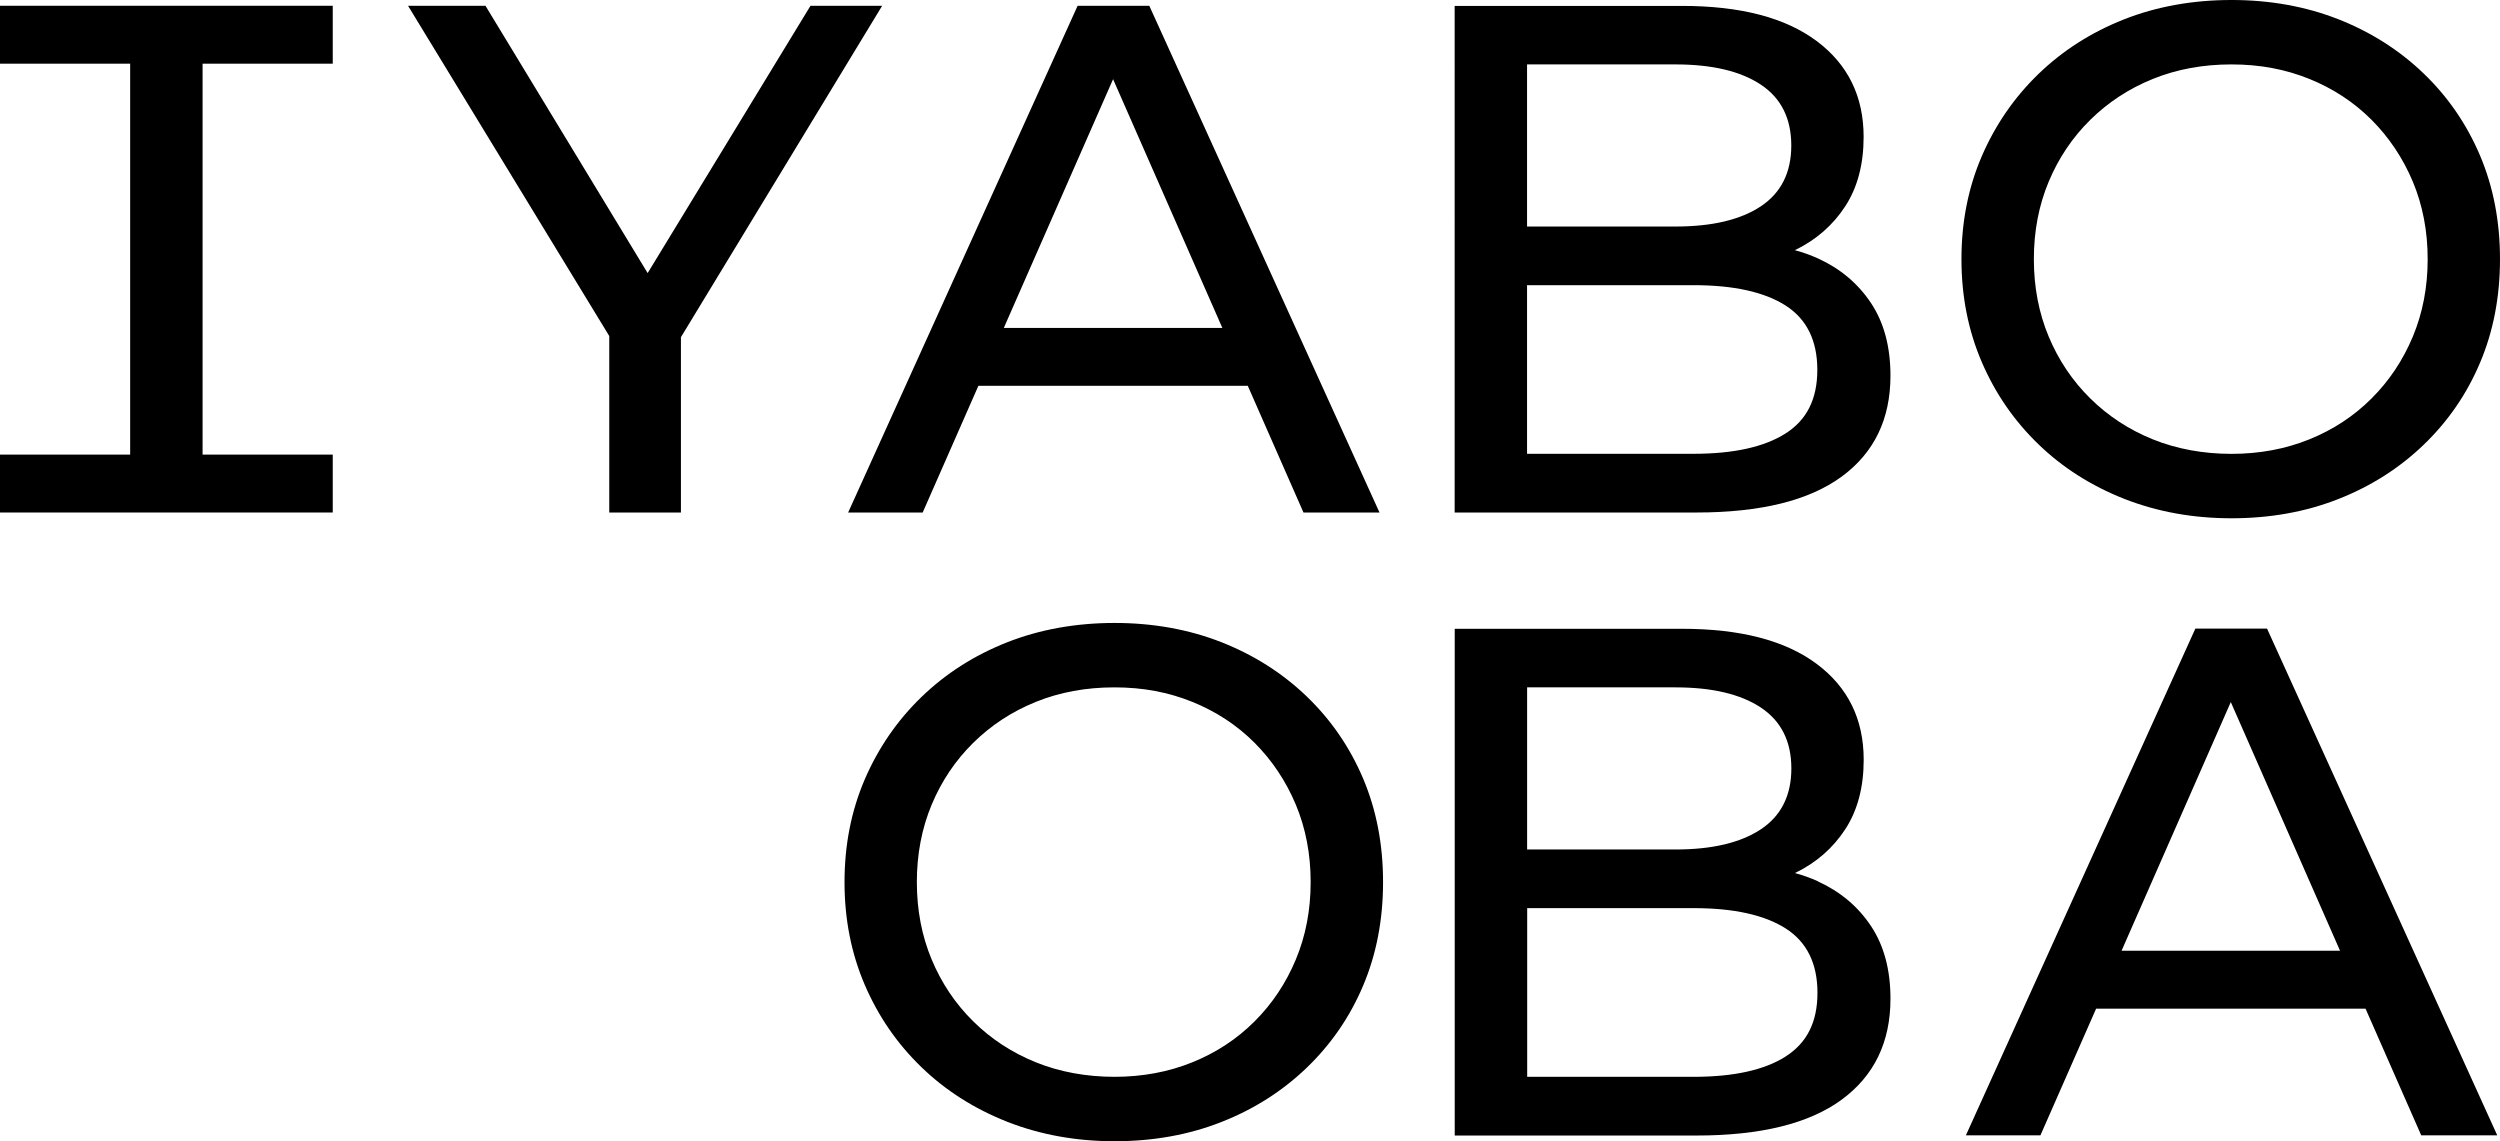
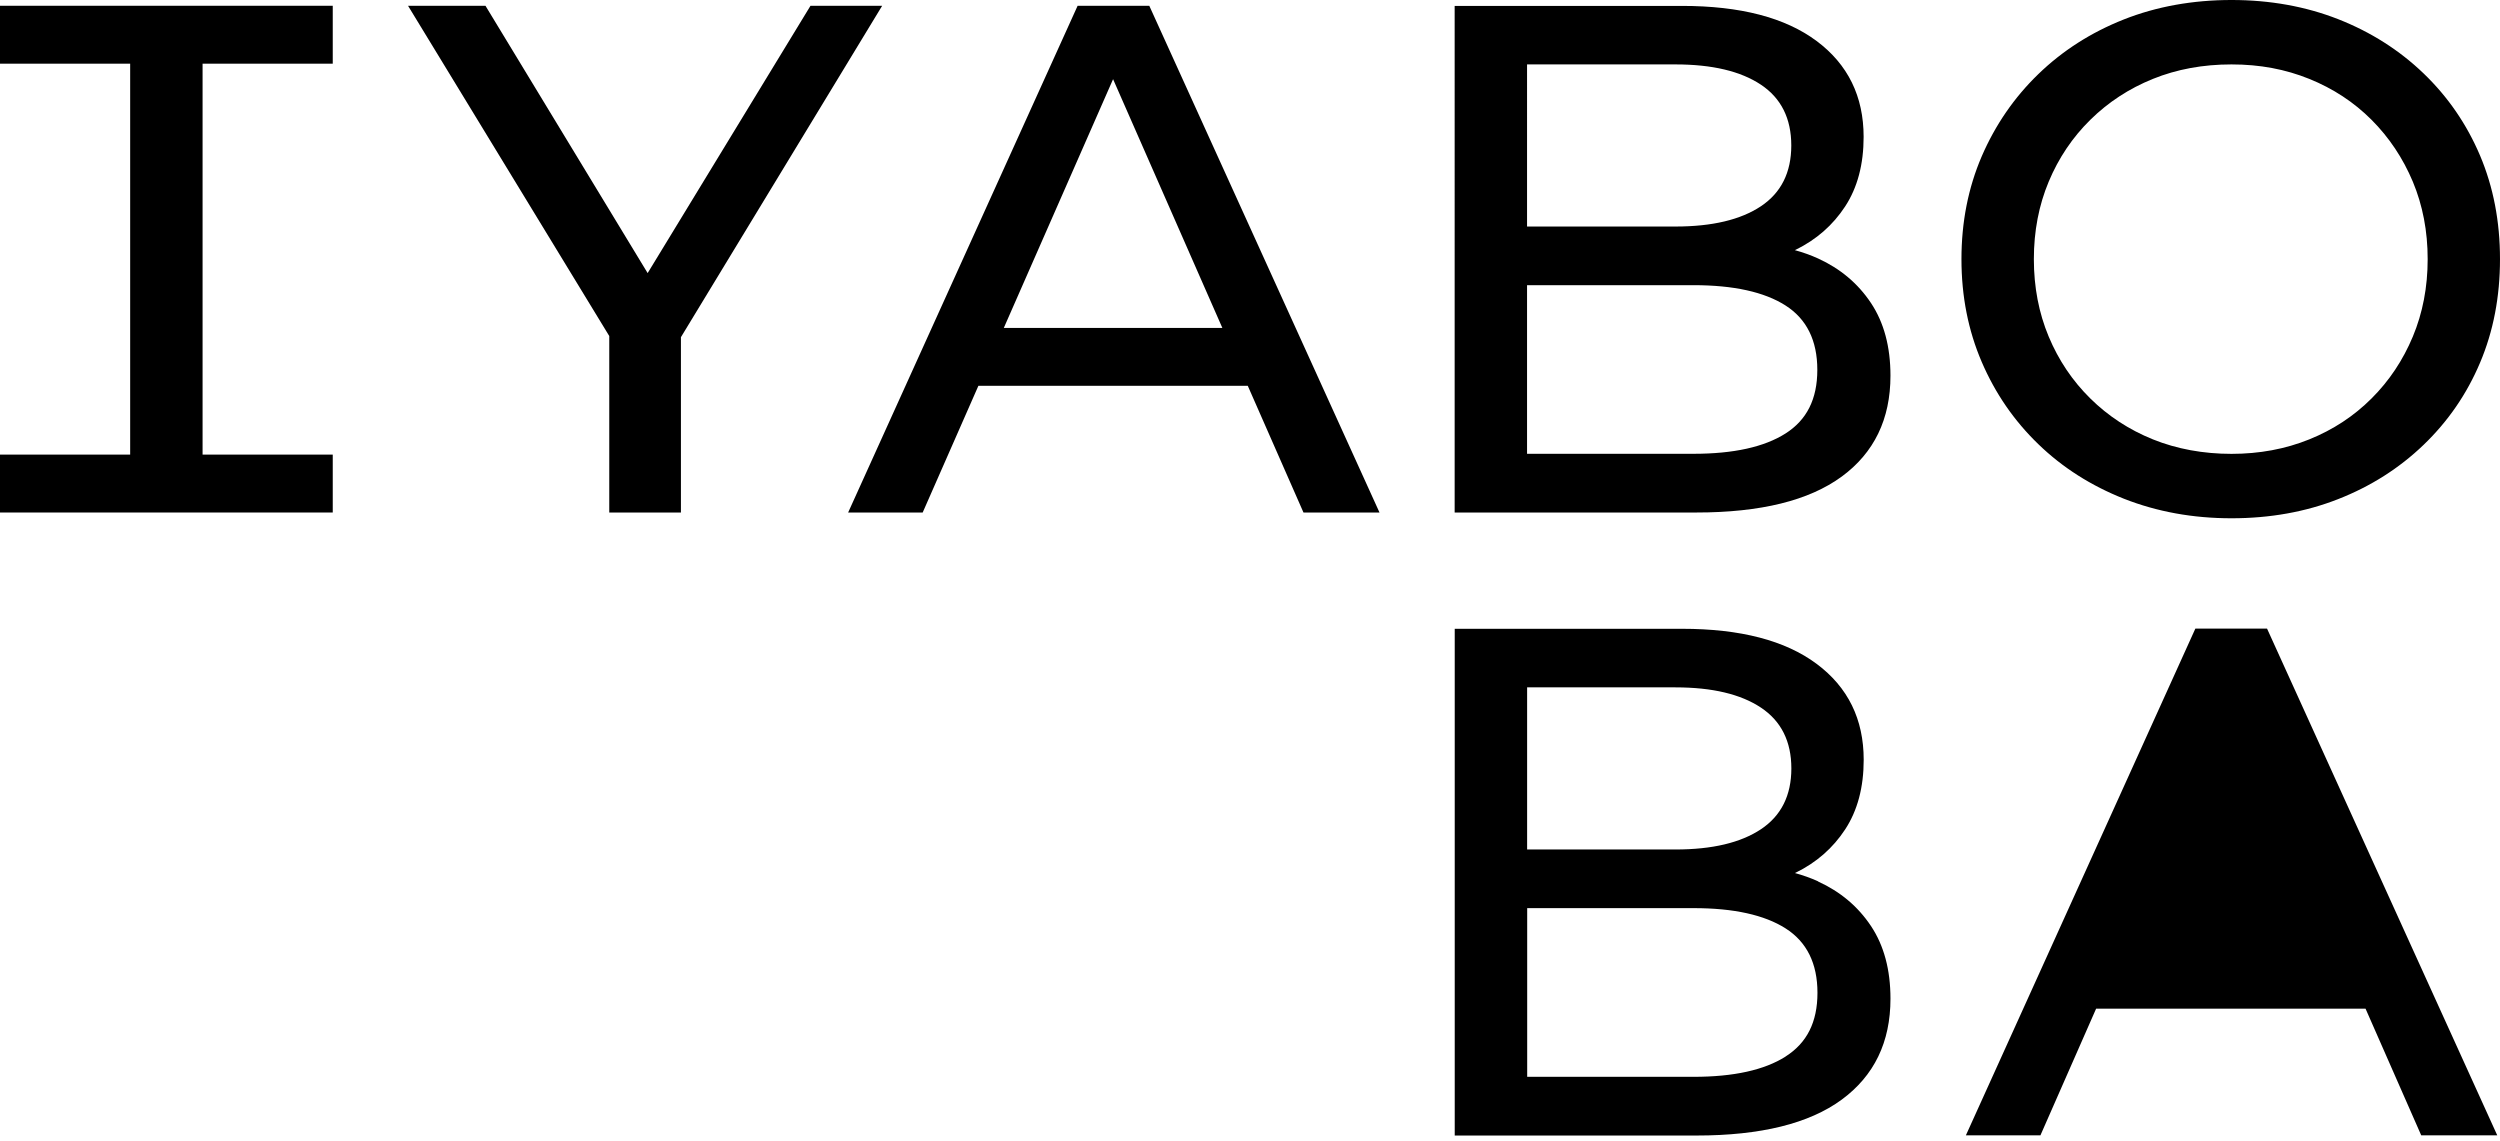
<svg xmlns="http://www.w3.org/2000/svg" id="Layer_2" viewBox="0 0 372.58 170.08">
  <g id="Layer_1-2">
    <g>
      <polygon points="19.4 .86 0 .86 0 9.49 19.4 9.49 19.4 67.75 0 67.75 0 76.38 49.59 76.38 49.59 67.75 30.19 67.75 30.19 9.49 49.59 9.49 49.59 .86 30.19 .86 19.4 .86" />
      <polygon points="131.47 .86 120.79 .86 96.52 40.7 72.35 .86 60.81 .86 90.8 50.08 90.8 76.38 101.48 76.38 101.48 50.25 131.47 .86" />
      <path d="M145.81,57.5h40.15l8.3,18.88h11.33L171.28,.86h-10.68l-34.2,75.52h11.11l8.3-18.88Zm20.08-45.69l16.28,37.06h-32.57l16.28-37.06Z" />
      <path d="M274.46,71.04c4.85-3.56,7.28-8.58,7.28-15.05,0-4.31-.97-7.93-2.91-10.84-1.94-2.91-4.57-5.12-7.88-6.63-1.1-.5-2.25-.91-3.46-1.24,.04-.02,.08-.03,.11-.05,3.09-1.51,5.56-3.67,7.39-6.47,1.83-2.8,2.75-6.26,2.75-10.36,0-6.04-2.34-10.81-7.01-14.29-4.68-3.49-11.36-5.23-20.07-5.23h-33.87V76.38h36.03c9.56,0,16.78-1.78,21.63-5.34Zm-24.76-61.44c5.46,0,9.71,1.01,12.73,3.02,3.02,2.01,4.53,5.04,4.53,9.06s-1.51,7.05-4.53,9.06c-3.02,2.01-7.26,3.02-12.73,3.02h-22.12V9.6h22.12Zm-22.12,58.04v-25.14h24.81c5.97,0,10.54,1.01,13.7,3.02,3.16,2.01,4.75,5.22,4.75,9.6s-1.58,7.48-4.75,9.49c-3.17,2.01-7.73,3.02-13.7,3.02h-24.81Z" />
      <path d="M316.54,74.33c4.93,1.94,10.27,2.91,16.02,2.91s11.06-.95,15.91-2.86c4.85-1.9,9.1-4.6,12.73-8.09,3.63-3.49,6.44-7.57,8.41-12.24,1.98-4.67,2.97-9.82,2.97-15.43s-.99-10.75-2.97-15.43c-1.98-4.67-4.78-8.75-8.41-12.24-3.63-3.49-7.88-6.18-12.73-8.09-4.85-1.9-10.16-2.86-15.91-2.86s-11.18,.97-16.07,2.91c-4.89,1.94-9.13,4.66-12.73,8.15-3.6,3.49-6.4,7.57-8.42,12.24-2.01,4.68-3.02,9.78-3.02,15.32s1.01,10.64,3.02,15.32c2.01,4.68,4.82,8.76,8.42,12.24,3.6,3.49,7.86,6.2,12.78,8.15Zm-11.22-47.25c1.47-3.52,3.54-6.6,6.2-9.22,2.66-2.62,5.77-4.66,9.33-6.1,3.56-1.44,7.46-2.16,11.71-2.16s8.04,.72,11.6,2.16c3.56,1.44,6.65,3.47,9.28,6.1,2.62,2.63,4.67,5.7,6.15,9.22,1.47,3.52,2.21,7.37,2.21,11.54s-.74,8.02-2.21,11.54c-1.47,3.52-3.52,6.6-6.15,9.22-2.63,2.63-5.72,4.66-9.28,6.1-3.56,1.44-7.43,2.16-11.6,2.16s-8.15-.72-11.71-2.16c-3.56-1.44-6.67-3.47-9.33-6.1-2.66-2.62-4.73-5.7-6.2-9.22-1.47-3.52-2.21-7.37-2.21-11.54s.74-8.02,2.21-11.54Z" />
-       <path d="M194.74,103.79c-3.63-3.49-7.88-6.18-12.73-8.09-4.85-1.9-10.16-2.86-15.91-2.86s-11.18,.97-16.07,2.91c-4.89,1.94-9.13,4.66-12.73,8.15-3.6,3.49-6.4,7.57-8.42,12.24-2.01,4.68-3.02,9.78-3.02,15.32s1.01,10.64,3.02,15.32c2.01,4.68,4.82,8.76,8.42,12.24,3.6,3.49,7.86,6.2,12.78,8.15,4.93,1.94,10.27,2.91,16.02,2.91s11.06-.95,15.91-2.86c4.85-1.9,9.1-4.6,12.73-8.09,3.63-3.49,6.44-7.57,8.41-12.24,1.98-4.67,2.97-9.82,2.97-15.43s-.99-10.75-2.97-15.43c-1.98-4.67-4.78-8.75-8.41-12.24Zm-1.62,39.21c-1.47,3.52-3.52,6.6-6.15,9.22-2.63,2.63-5.72,4.66-9.28,6.1-3.56,1.44-7.43,2.16-11.6,2.16s-8.15-.72-11.71-2.16c-3.56-1.44-6.67-3.47-9.33-6.1-2.66-2.62-4.73-5.7-6.2-9.22-1.47-3.52-2.21-7.37-2.21-11.54s.74-8.02,2.21-11.54c1.47-3.52,3.54-6.6,6.2-9.22,2.66-2.62,5.77-4.66,9.33-6.1,3.56-1.44,7.46-2.16,11.71-2.16s8.04,.72,11.6,2.16c3.56,1.44,6.65,3.47,9.28,6.1,2.62,2.63,4.67,5.7,6.15,9.22,1.47,3.52,2.21,7.37,2.21,11.54s-.74,8.02-2.21,11.54Z" />
      <path d="M270.96,131.35c-1.1-.5-2.25-.91-3.46-1.24,.04-.02,.08-.03,.11-.05,3.09-1.51,5.56-3.67,7.39-6.47,1.83-2.8,2.75-6.26,2.75-10.36,0-6.04-2.34-10.81-7.01-14.29-4.68-3.49-11.36-5.23-20.07-5.23h-33.87v75.52h36.03c9.56,0,16.78-1.78,21.63-5.34,4.85-3.56,7.28-8.58,7.28-15.05,0-4.31-.97-7.93-2.91-10.84-1.94-2.91-4.57-5.12-7.88-6.63Zm-21.25-28.91c5.46,0,9.71,1.01,12.73,3.02,3.02,2.01,4.53,5.04,4.53,9.06s-1.51,7.05-4.53,9.06c-3.02,2.01-7.26,3.02-12.73,3.02h-22.12v-24.17h22.12Zm16.4,55.02c-3.17,2.01-7.73,3.02-13.7,3.02h-24.81v-25.14h24.81c5.97,0,10.54,1.01,13.7,3.02,3.16,2.01,4.75,5.22,4.75,9.6s-1.58,7.48-4.75,9.49Z" />
-       <path d="M360.84,169.2h11.33l-34.31-75.52h-10.68l-34.2,75.52h11.11l8.3-18.88h40.15l8.3,18.88Zm-44.66-27.51l16.28-37.06,16.28,37.06h-32.57Z" />
+       <path d="M360.84,169.2h11.33l-34.31-75.52h-10.68l-34.2,75.52h11.11l8.3-18.88h40.15l8.3,18.88Zm-44.66-27.51h-32.57Z" />
    </g>
  </g>
</svg>